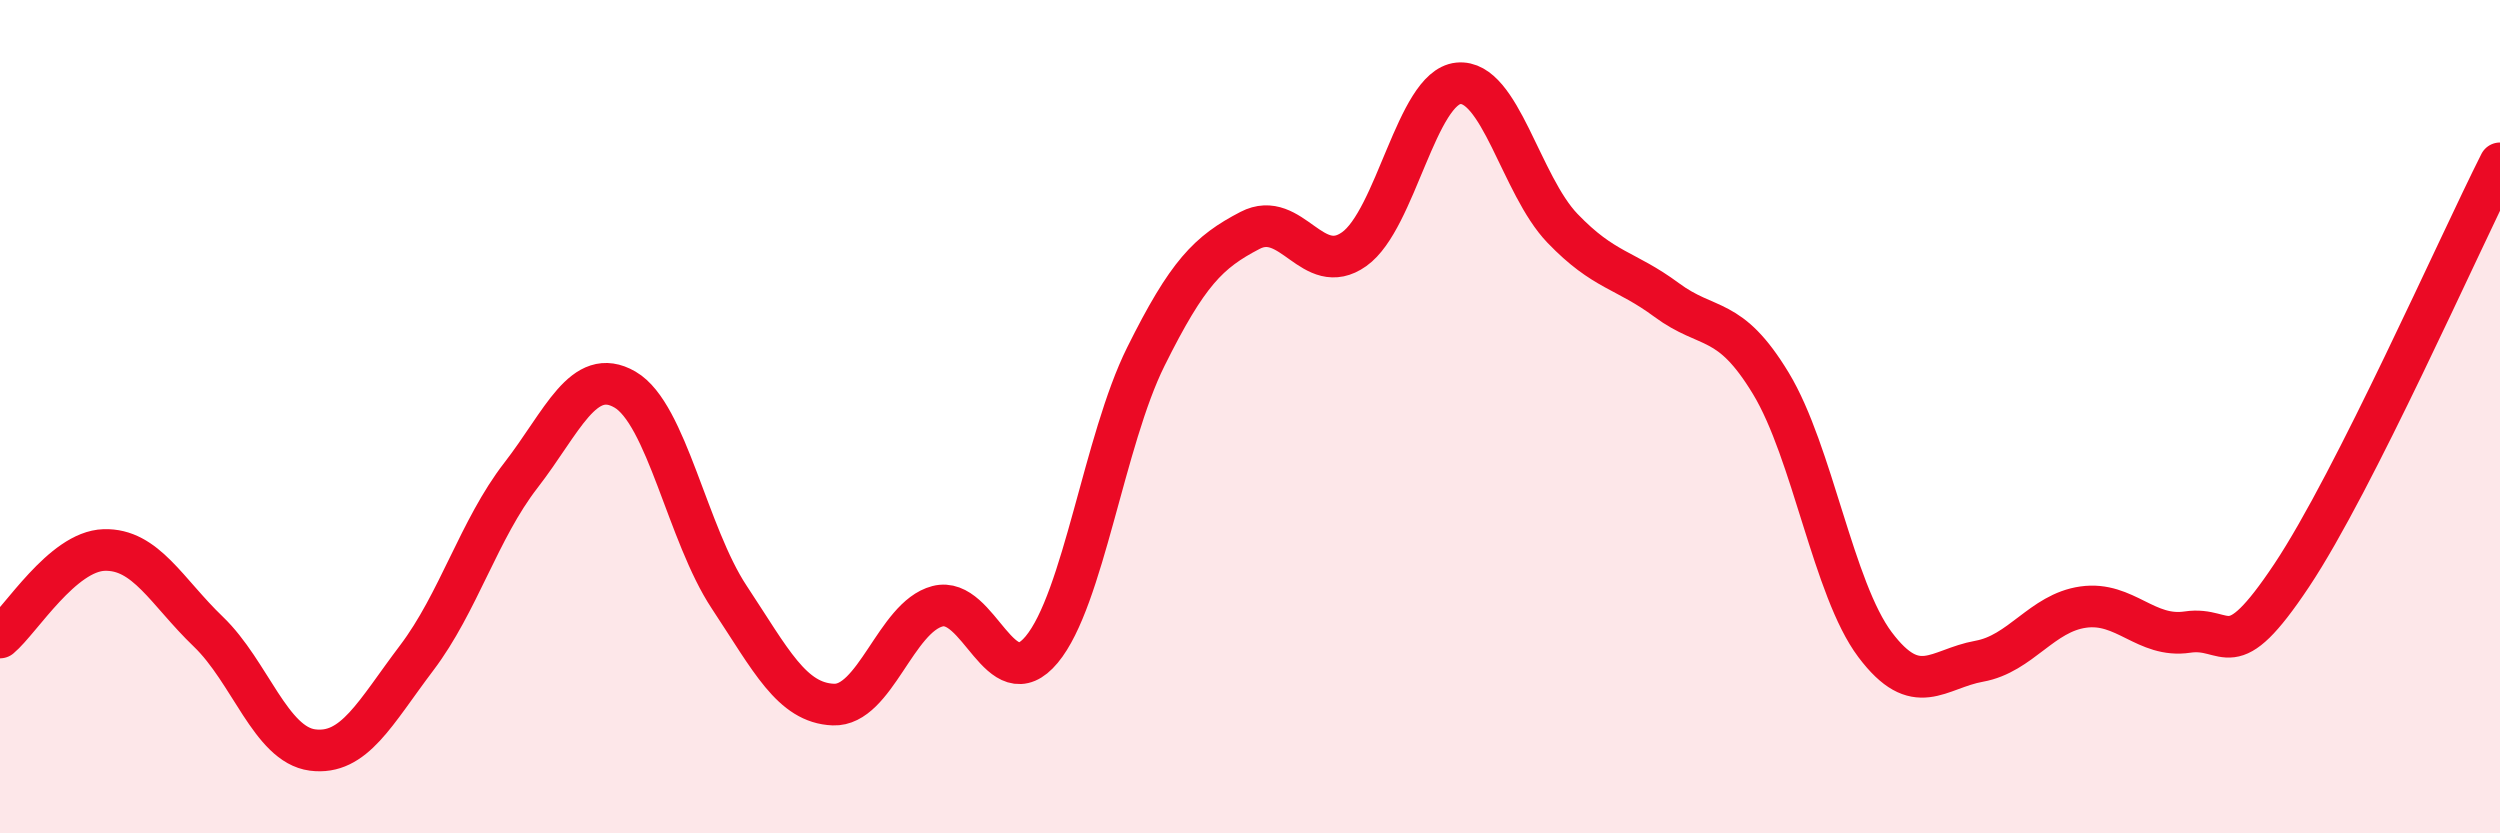
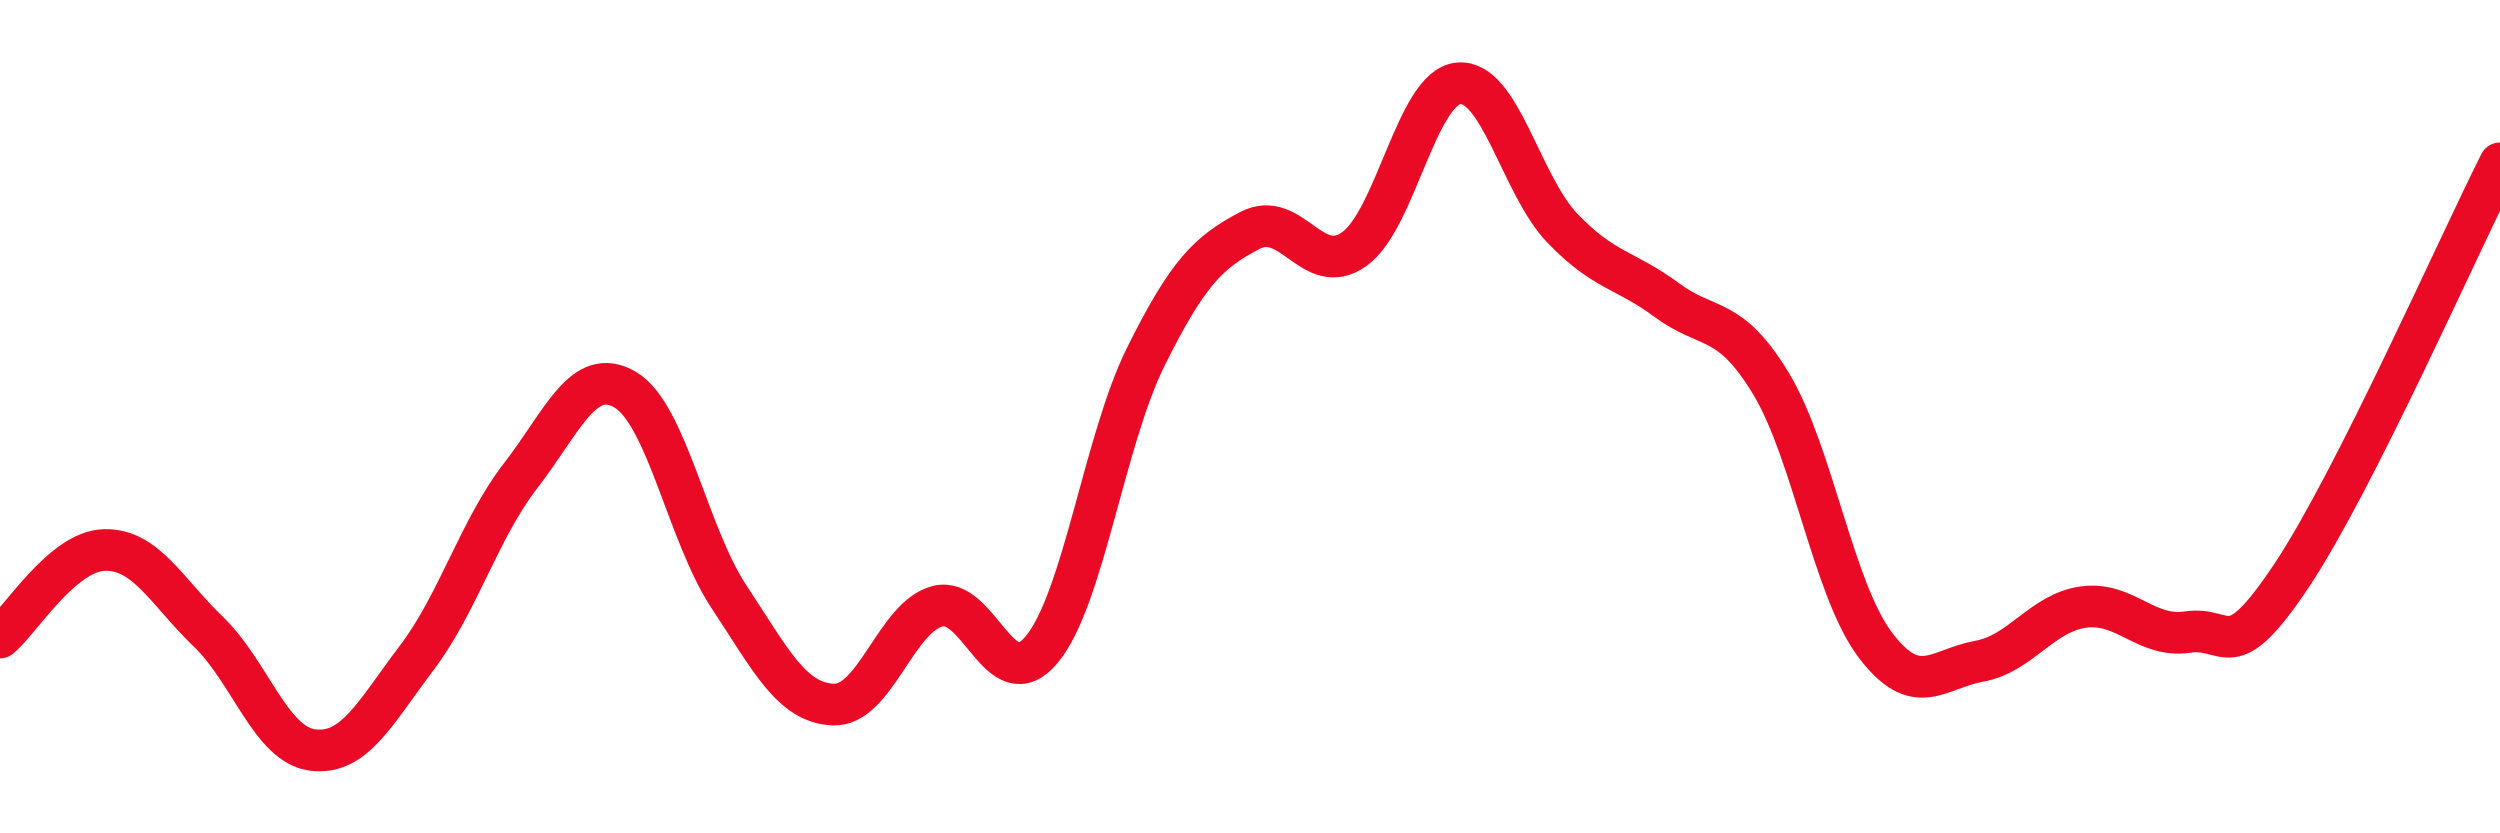
<svg xmlns="http://www.w3.org/2000/svg" width="60" height="20" viewBox="0 0 60 20">
-   <path d="M 0,15.3 C 0.5,14.88 1.5,13.23 2.5,13.2 C 3.5,13.17 4,14.2 5,15.16 C 6,16.12 6.5,17.87 7.5,18 C 8.5,18.13 9,17.11 10,15.79 C 11,14.47 11.5,12.7 12.5,11.41 C 13.5,10.12 14,8.77 15,9.35 C 16,9.93 16.5,12.82 17.5,14.33 C 18.5,15.84 19,16.87 20,16.91 C 21,16.95 21.5,14.81 22.5,14.55 C 23.5,14.29 24,16.79 25,15.59 C 26,14.39 26.5,10.57 27.5,8.56 C 28.5,6.55 29,6.05 30,5.53 C 31,5.01 31.5,6.69 32.5,5.98 C 33.5,5.27 34,2.1 35,2 C 36,1.9 36.5,4.44 37.5,5.48 C 38.5,6.52 39,6.46 40,7.2 C 41,7.94 41.5,7.55 42.5,9.2 C 43.5,10.85 44,14.14 45,15.47 C 46,16.8 46.5,16.05 47.5,15.87 C 48.5,15.69 49,14.71 50,14.57 C 51,14.43 51.5,15.32 52.5,15.17 C 53.5,15.02 53.5,16.06 55,13.81 C 56.5,11.56 59,5.9 60,3.92L60 20L0 20Z" fill="#EB0A25" opacity="0.1" stroke-linecap="round" stroke-linejoin="round" />
  <path d="M 0,15.3 C 0.5,14.88 1.5,13.23 2.5,13.2 C 3.5,13.17 4,14.2 5,15.16 C 6,16.12 6.5,17.87 7.5,18 C 8.5,18.13 9,17.11 10,15.79 C 11,14.47 11.5,12.7 12.5,11.41 C 13.5,10.12 14,8.77 15,9.35 C 16,9.93 16.5,12.82 17.5,14.33 C 18.5,15.84 19,16.87 20,16.91 C 21,16.95 21.5,14.81 22.5,14.55 C 23.5,14.29 24,16.79 25,15.59 C 26,14.39 26.5,10.57 27.5,8.56 C 28.5,6.55 29,6.05 30,5.53 C 31,5.01 31.5,6.69 32.5,5.98 C 33.5,5.27 34,2.1 35,2 C 36,1.9 36.5,4.44 37.5,5.48 C 38.5,6.52 39,6.46 40,7.2 C 41,7.94 41.5,7.55 42.5,9.2 C 43.5,10.85 44,14.14 45,15.47 C 46,16.8 46.5,16.05 47.5,15.87 C 48.5,15.69 49,14.71 50,14.57 C 51,14.43 51.5,15.32 52.5,15.17 C 53.5,15.02 53.5,16.06 55,13.81 C 56.5,11.56 59,5.9 60,3.92" stroke="#EB0A25" stroke-width="1" fill="none" stroke-linecap="round" stroke-linejoin="round" />
</svg>